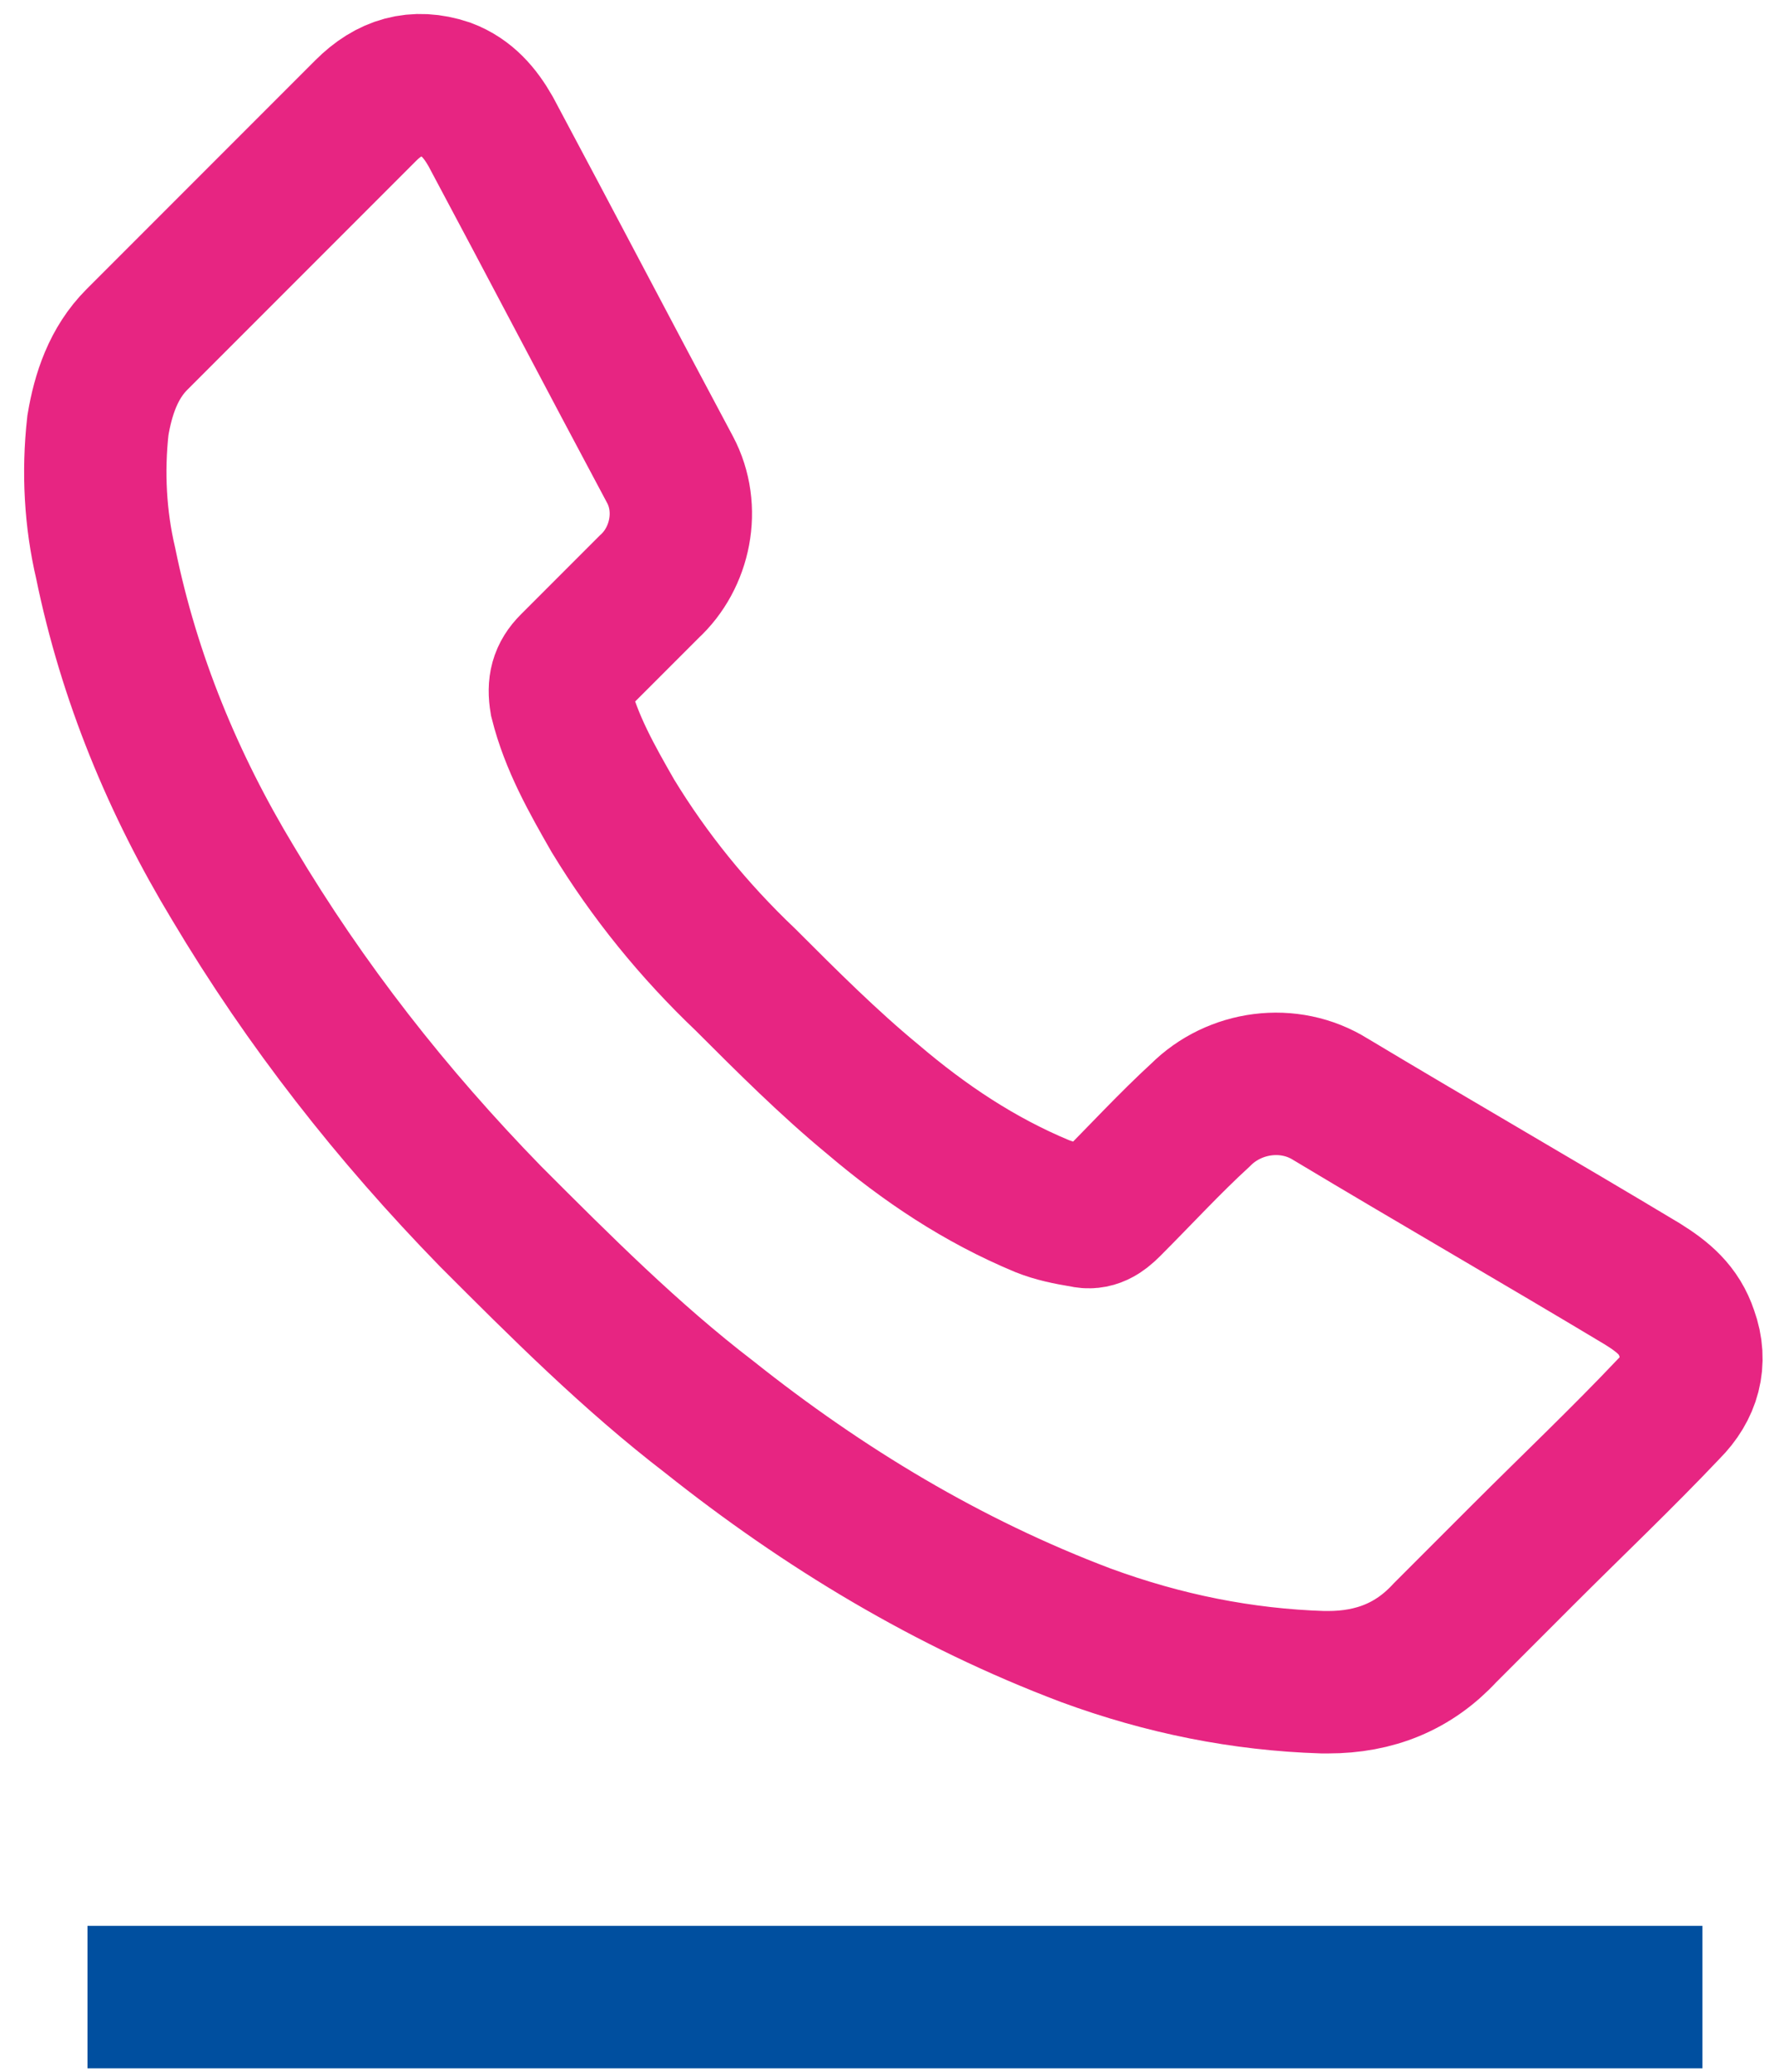
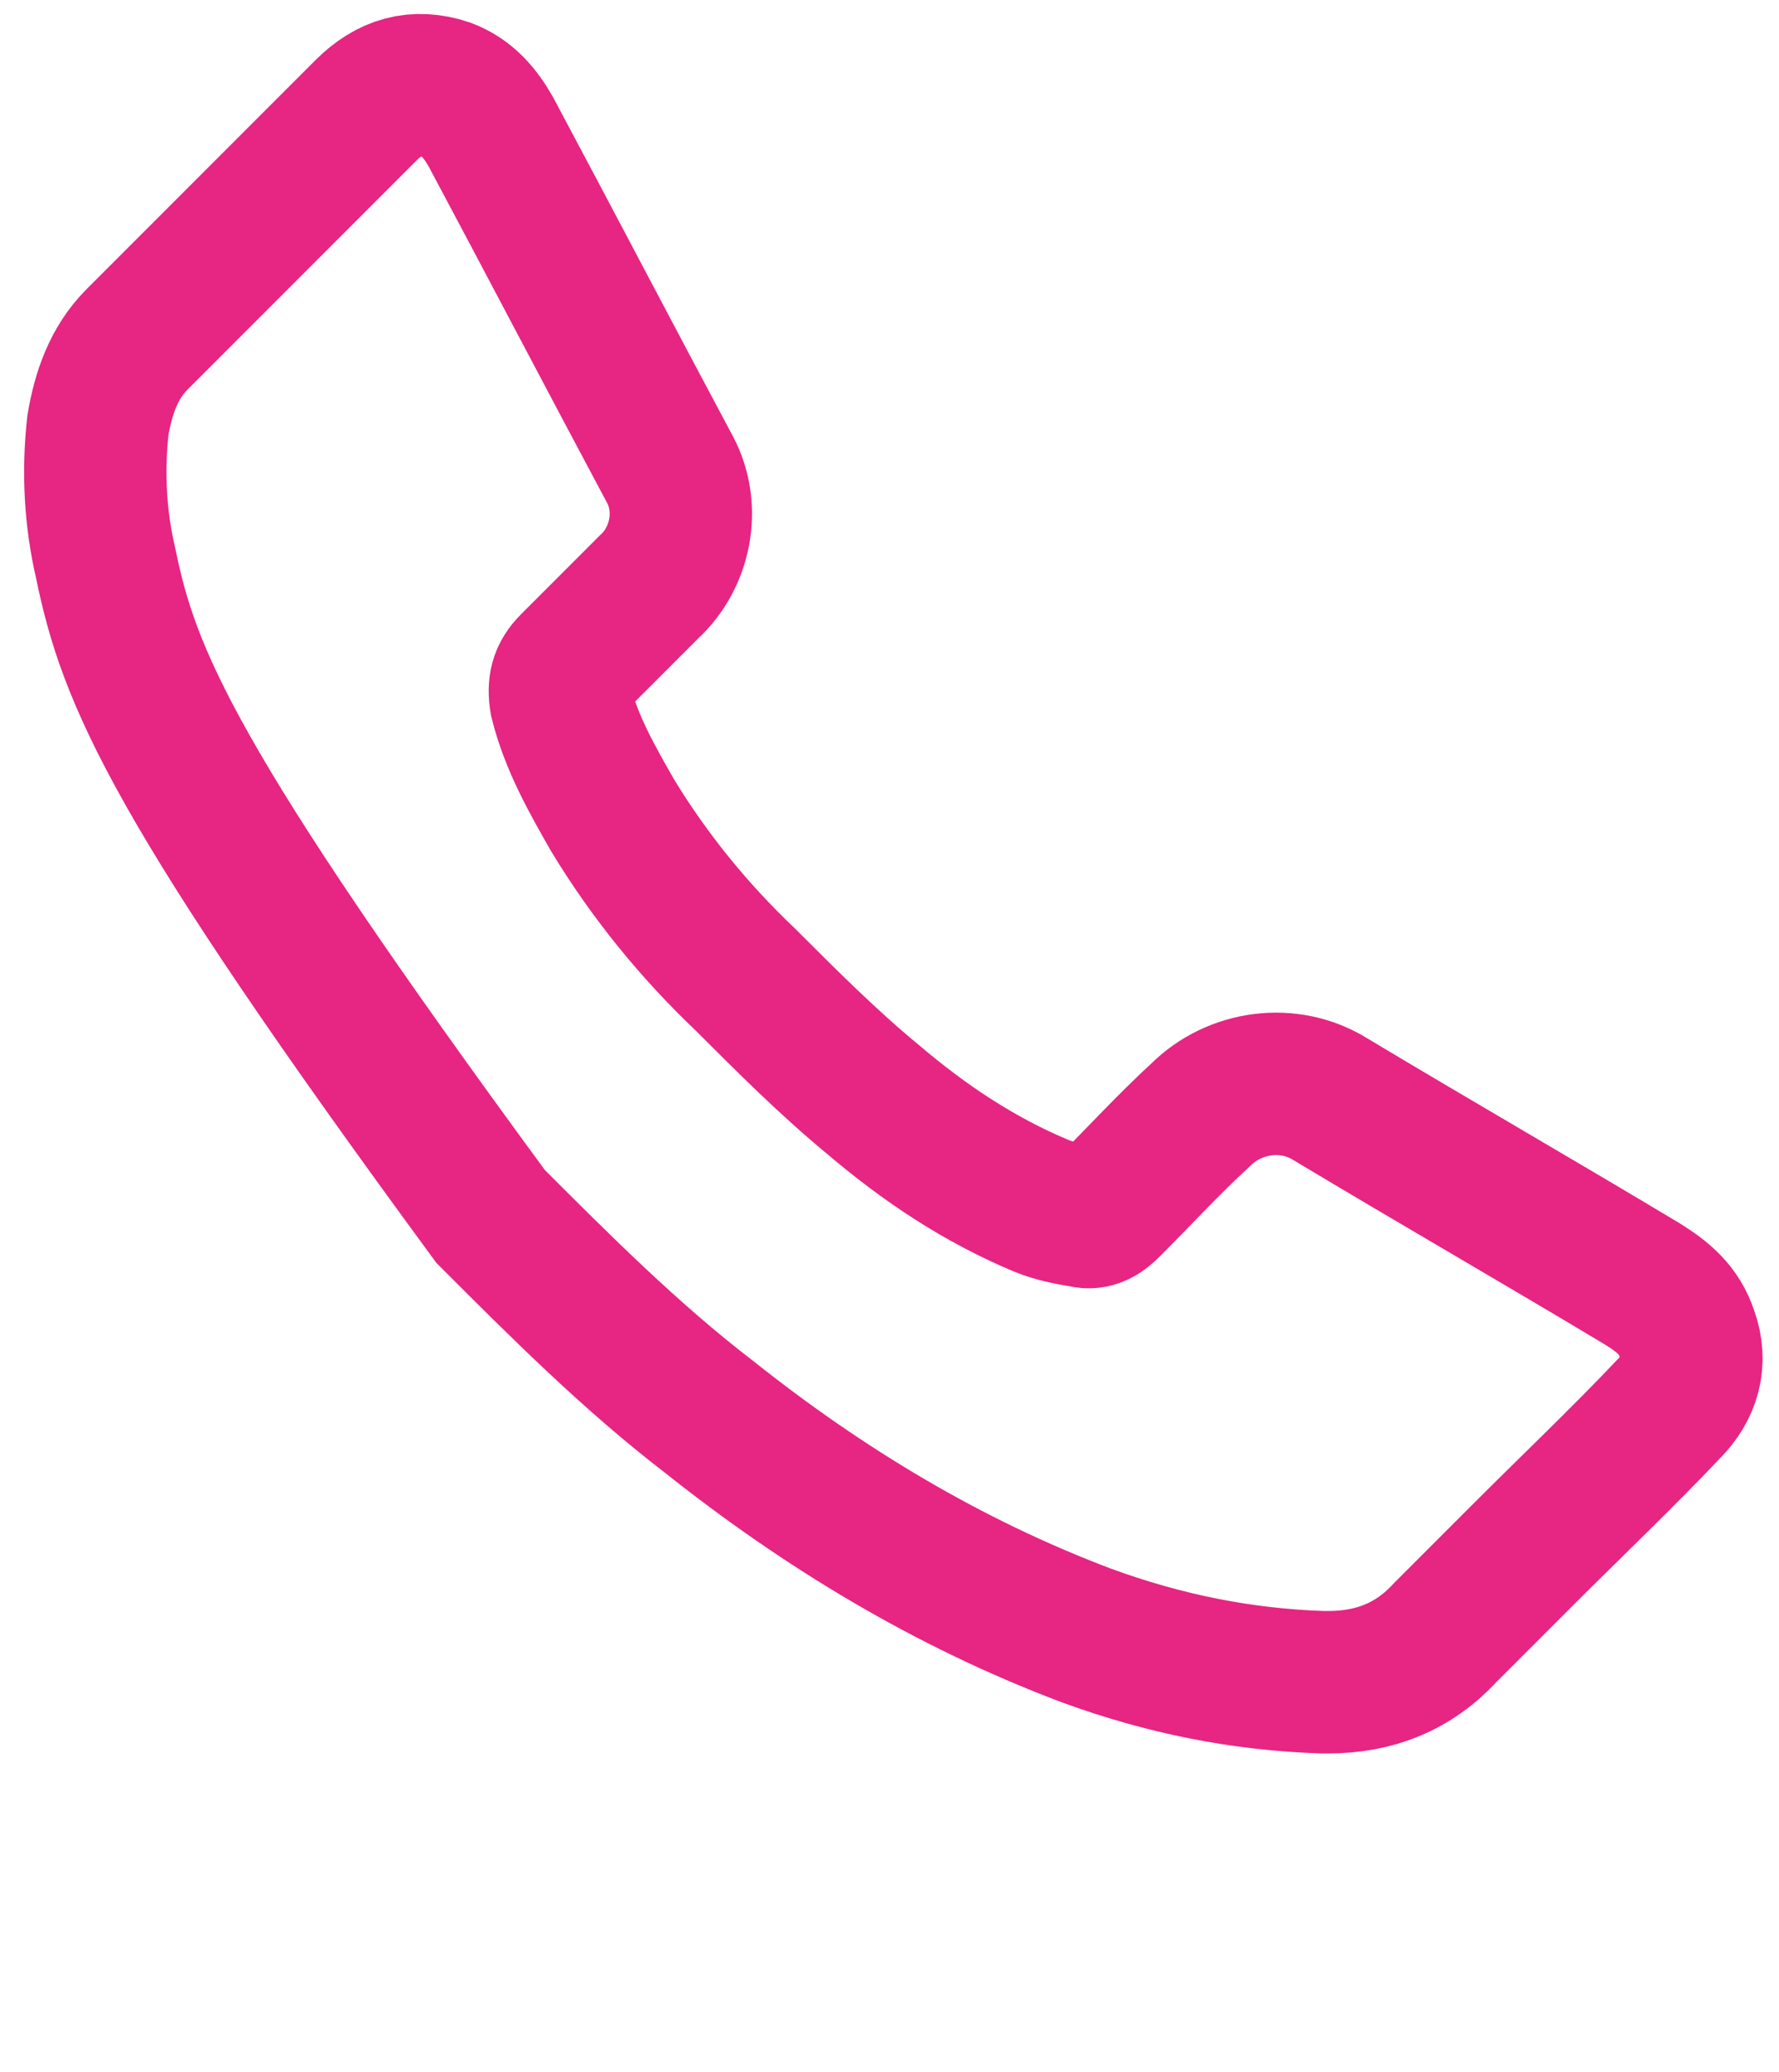
<svg xmlns="http://www.w3.org/2000/svg" width="61" height="71" viewBox="0 0 61 71" fill="none">
-   <path d="M3 68.436H58.375" stroke="#004F9F" stroke-width="4.881" stroke-miterlimit="10" />
-   <path d="M45.356 57.647C42.592 57.558 39.917 57.023 37.242 56.042C32.516 54.259 28.235 51.673 24.312 48.552C21.637 46.501 19.229 44.093 16.822 41.685C13.433 38.208 10.49 34.463 7.994 30.272C5.943 26.883 4.427 23.227 3.624 19.304C3.268 17.788 3.178 16.183 3.357 14.578C3.535 13.507 3.892 12.437 4.694 11.635C7.28 9.049 9.955 6.374 12.541 3.788C13.344 2.985 14.236 2.718 15.306 3.074C16.019 3.342 16.465 3.877 16.822 4.501C18.872 8.336 20.923 12.259 22.974 16.093C23.688 17.431 23.331 19.125 22.261 20.106C21.369 20.998 20.478 21.89 19.586 22.781C19.229 23.138 19.14 23.495 19.229 24.03C19.586 25.456 20.299 26.705 21.013 27.953C22.261 30.004 23.777 31.877 25.56 33.571C26.987 34.998 28.414 36.424 29.93 37.673C31.713 39.189 33.586 40.437 35.726 41.329C36.172 41.507 36.617 41.596 37.153 41.685C37.509 41.775 37.777 41.596 38.044 41.329C39.114 40.259 40.095 39.189 41.165 38.208C42.325 37.049 44.197 36.781 45.624 37.673C49.191 39.813 52.758 41.864 56.324 44.004C57.038 44.45 57.573 44.896 57.84 45.698C58.197 46.679 57.929 47.571 57.216 48.284C55.611 49.978 53.917 51.584 52.222 53.278C51.331 54.169 50.439 55.061 49.547 55.953C48.477 57.112 47.14 57.647 45.535 57.647C45.535 57.647 45.446 57.647 45.356 57.647Z" stroke="#E72582" stroke-width="4.881" stroke-miterlimit="10" />
+   <path d="M45.356 57.647C42.592 57.558 39.917 57.023 37.242 56.042C32.516 54.259 28.235 51.673 24.312 48.552C21.637 46.501 19.229 44.093 16.822 41.685C5.943 26.883 4.427 23.227 3.624 19.304C3.268 17.788 3.178 16.183 3.357 14.578C3.535 13.507 3.892 12.437 4.694 11.635C7.28 9.049 9.955 6.374 12.541 3.788C13.344 2.985 14.236 2.718 15.306 3.074C16.019 3.342 16.465 3.877 16.822 4.501C18.872 8.336 20.923 12.259 22.974 16.093C23.688 17.431 23.331 19.125 22.261 20.106C21.369 20.998 20.478 21.89 19.586 22.781C19.229 23.138 19.14 23.495 19.229 24.03C19.586 25.456 20.299 26.705 21.013 27.953C22.261 30.004 23.777 31.877 25.56 33.571C26.987 34.998 28.414 36.424 29.93 37.673C31.713 39.189 33.586 40.437 35.726 41.329C36.172 41.507 36.617 41.596 37.153 41.685C37.509 41.775 37.777 41.596 38.044 41.329C39.114 40.259 40.095 39.189 41.165 38.208C42.325 37.049 44.197 36.781 45.624 37.673C49.191 39.813 52.758 41.864 56.324 44.004C57.038 44.45 57.573 44.896 57.84 45.698C58.197 46.679 57.929 47.571 57.216 48.284C55.611 49.978 53.917 51.584 52.222 53.278C51.331 54.169 50.439 55.061 49.547 55.953C48.477 57.112 47.14 57.647 45.535 57.647C45.535 57.647 45.446 57.647 45.356 57.647Z" stroke="#E72582" stroke-width="4.881" stroke-miterlimit="10" />
</svg>